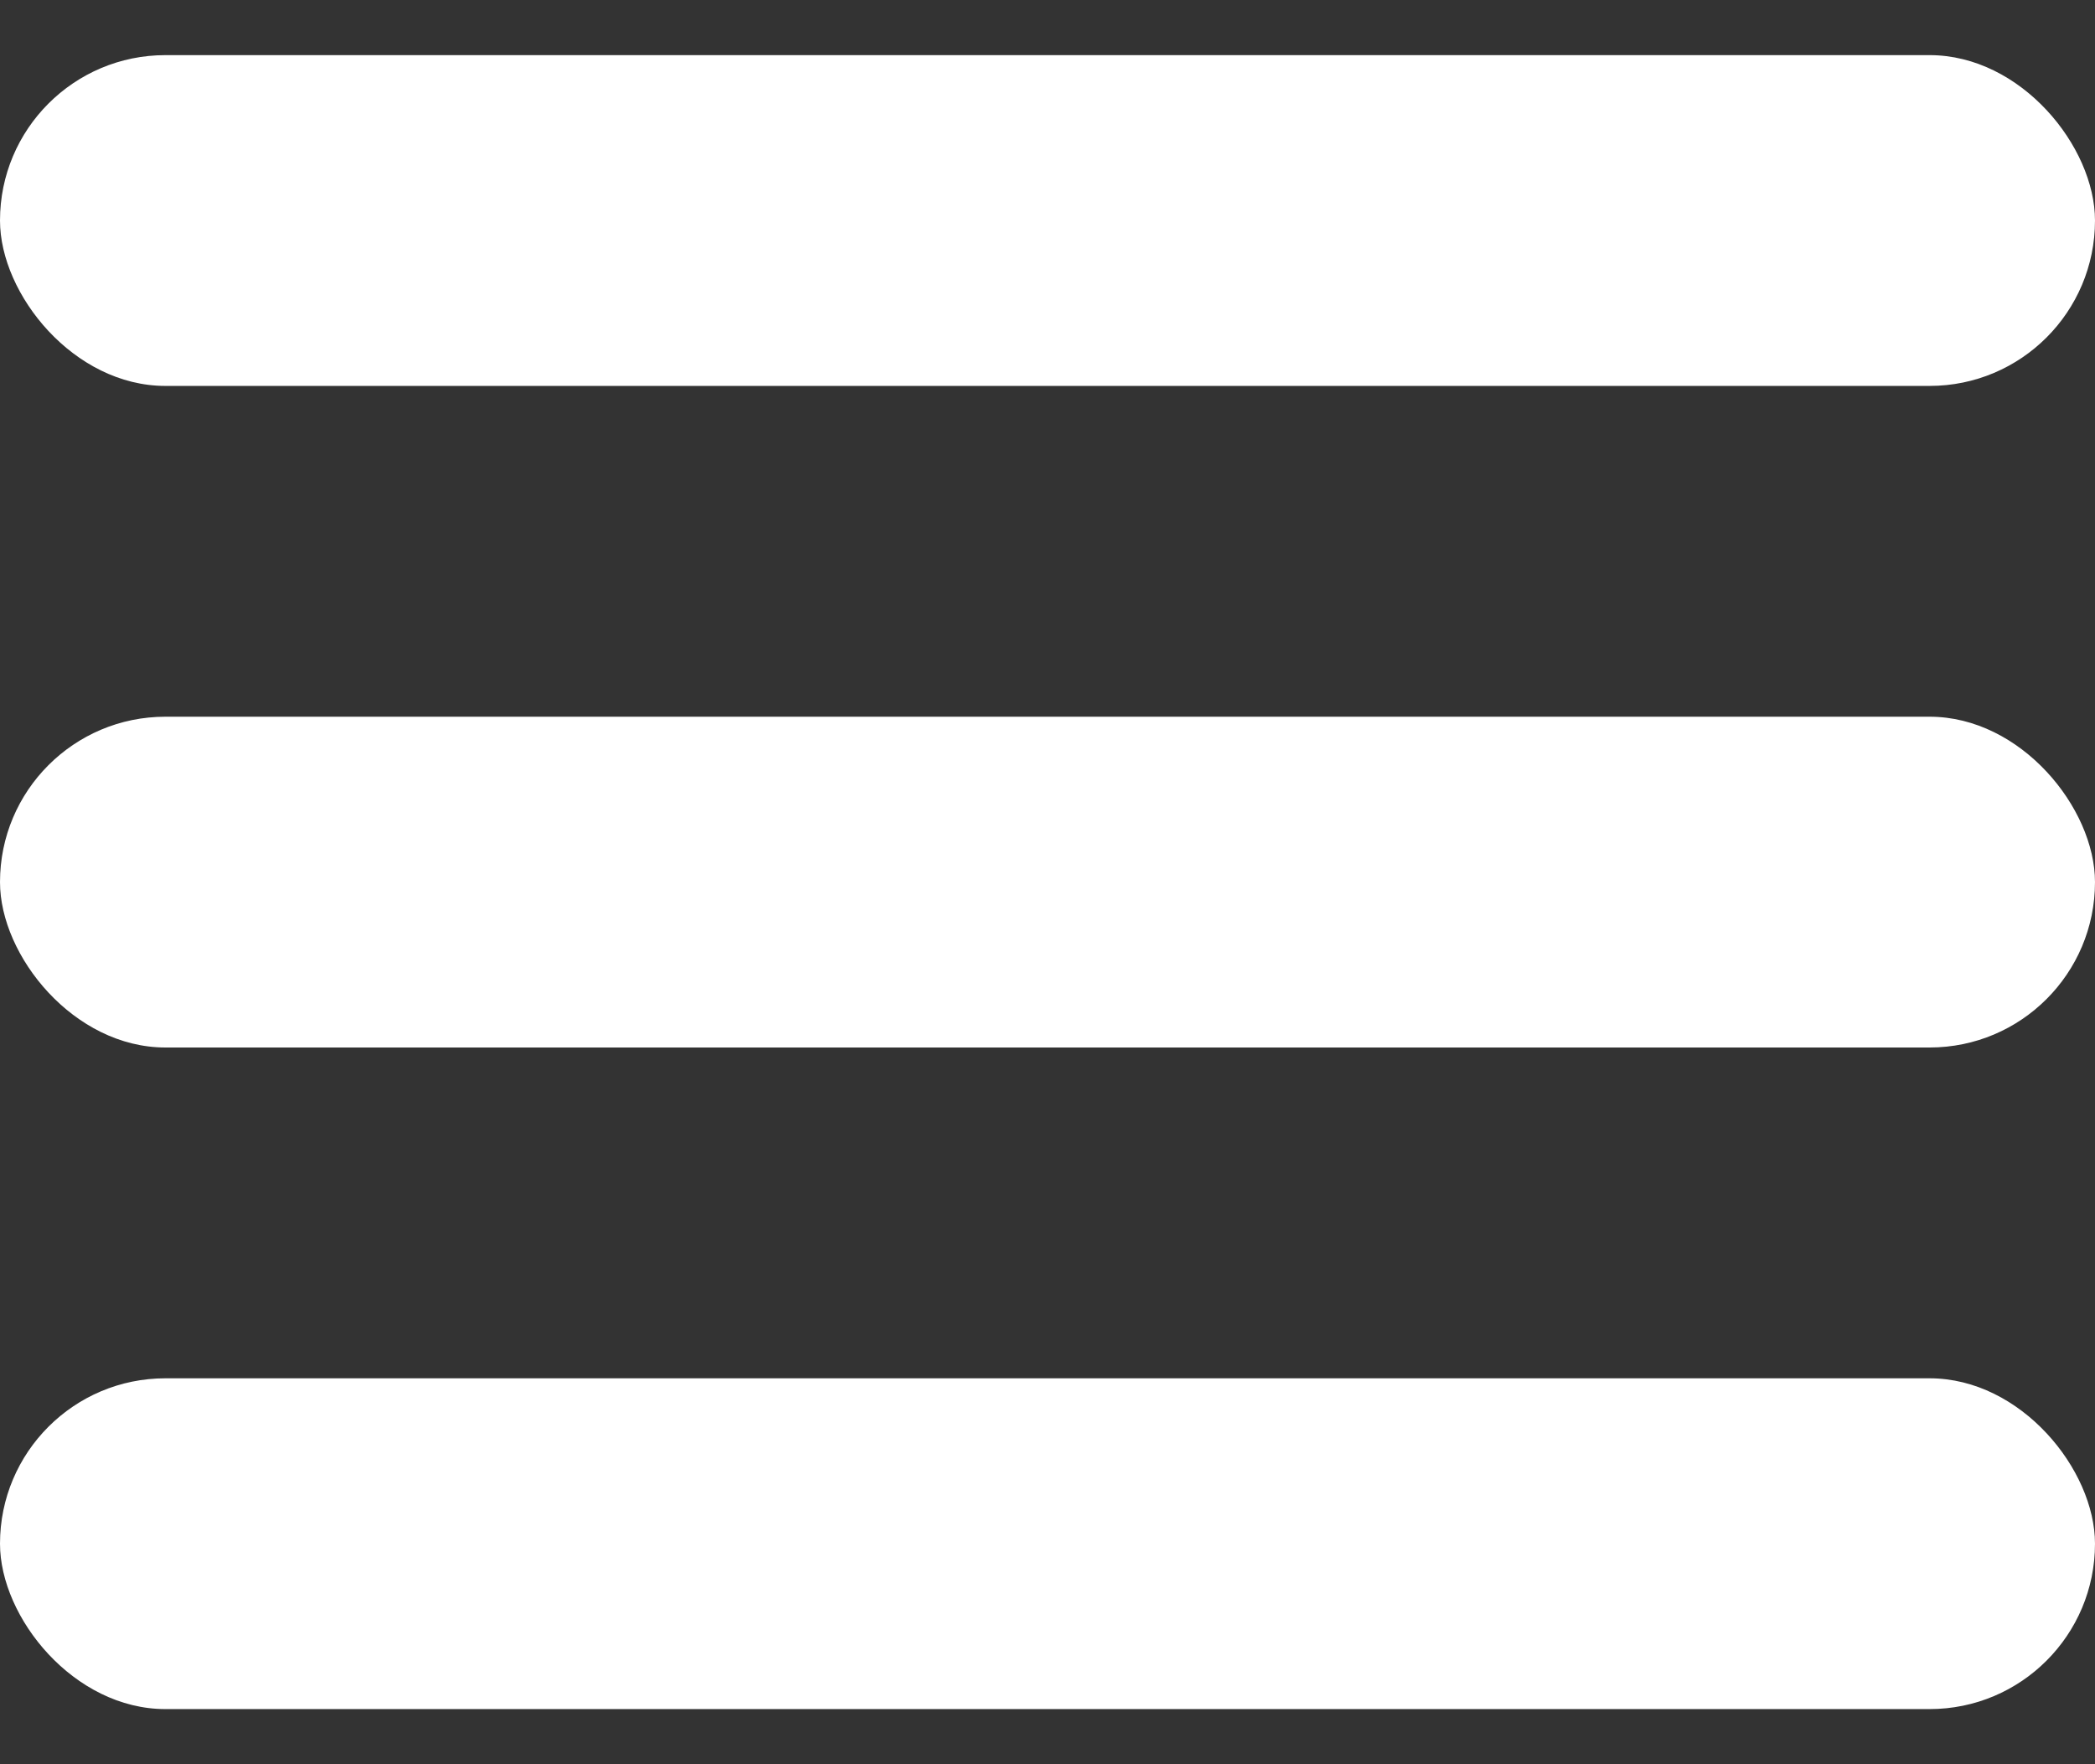
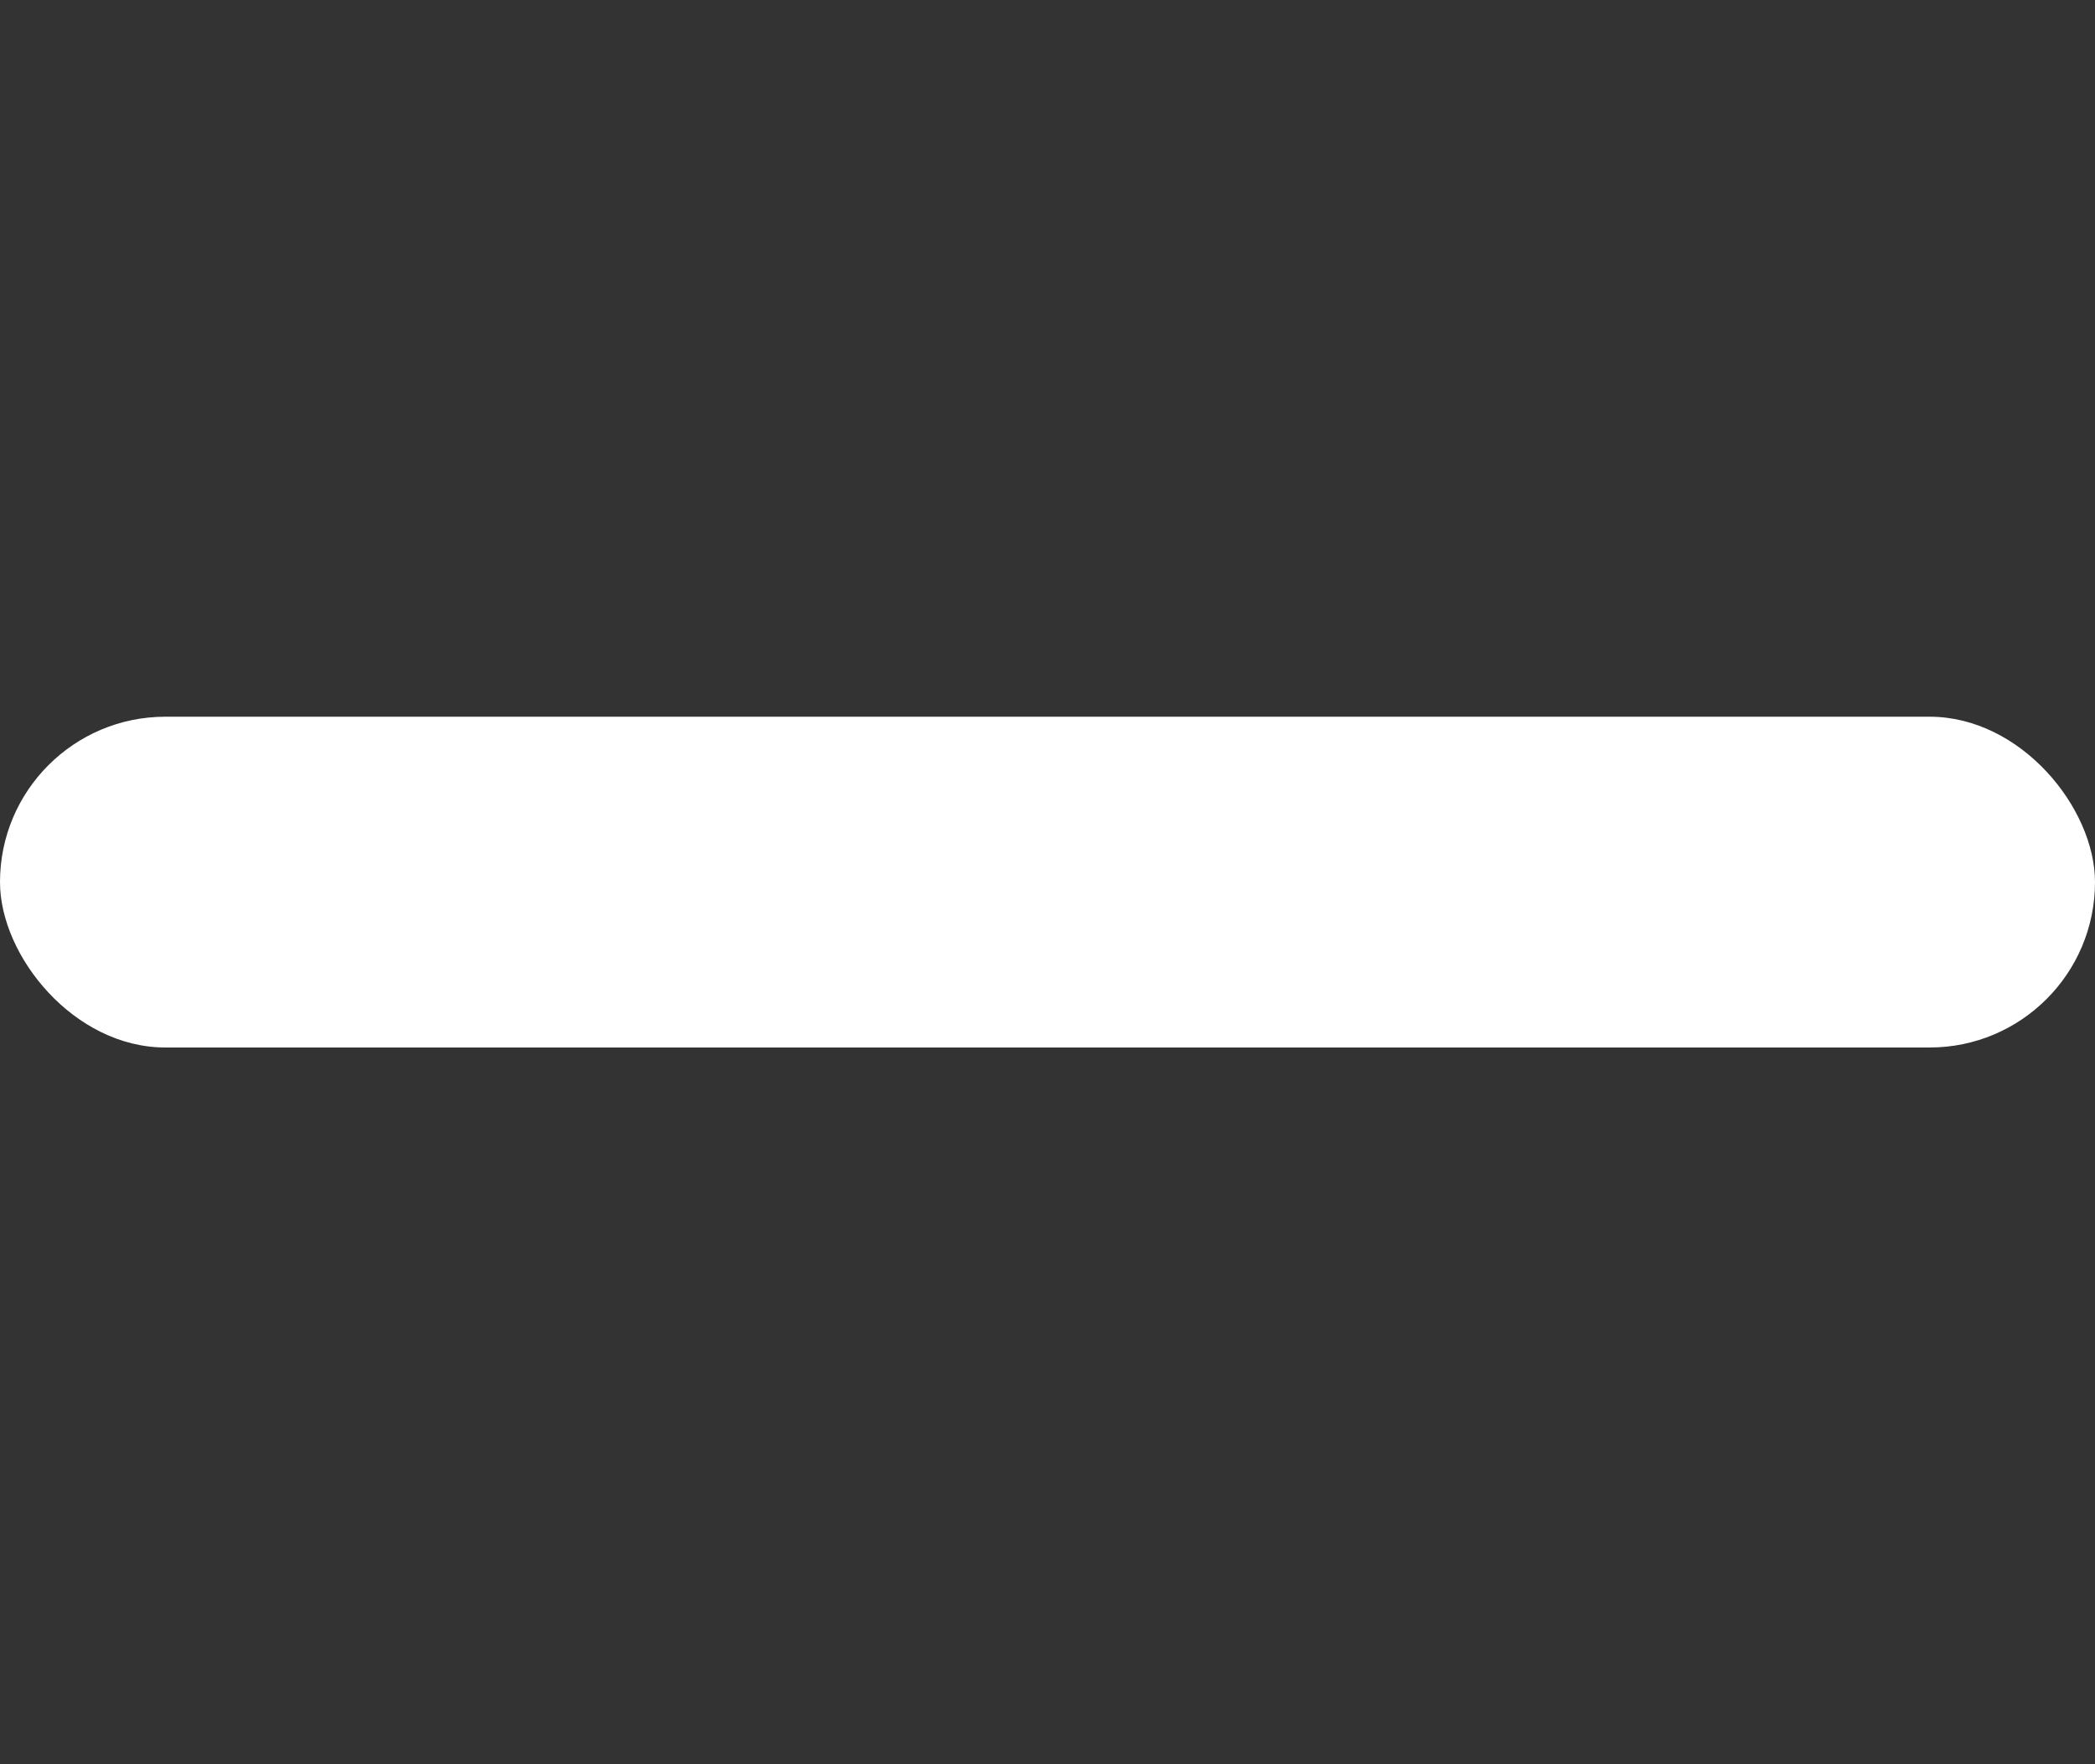
<svg xmlns="http://www.w3.org/2000/svg" width="19" height="16" viewBox="0 0 19 16" fill="none">
  <rect x="0" y="0" width="19" height="16" fill="#333333" stroke="none" />
  <g id="Group 26">
-     <rect id="Rectangle 6" y="0.5" width="19" height="3" rx="1.5" fill="white" />
    <rect id="Rectangle 7" y="6.5" width="19" height="3" rx="1.5" fill="white" />
-     <rect id="Rectangle 8" y="12.5" width="19" height="3" rx="1.5" fill="white" />
  </g>
</svg>